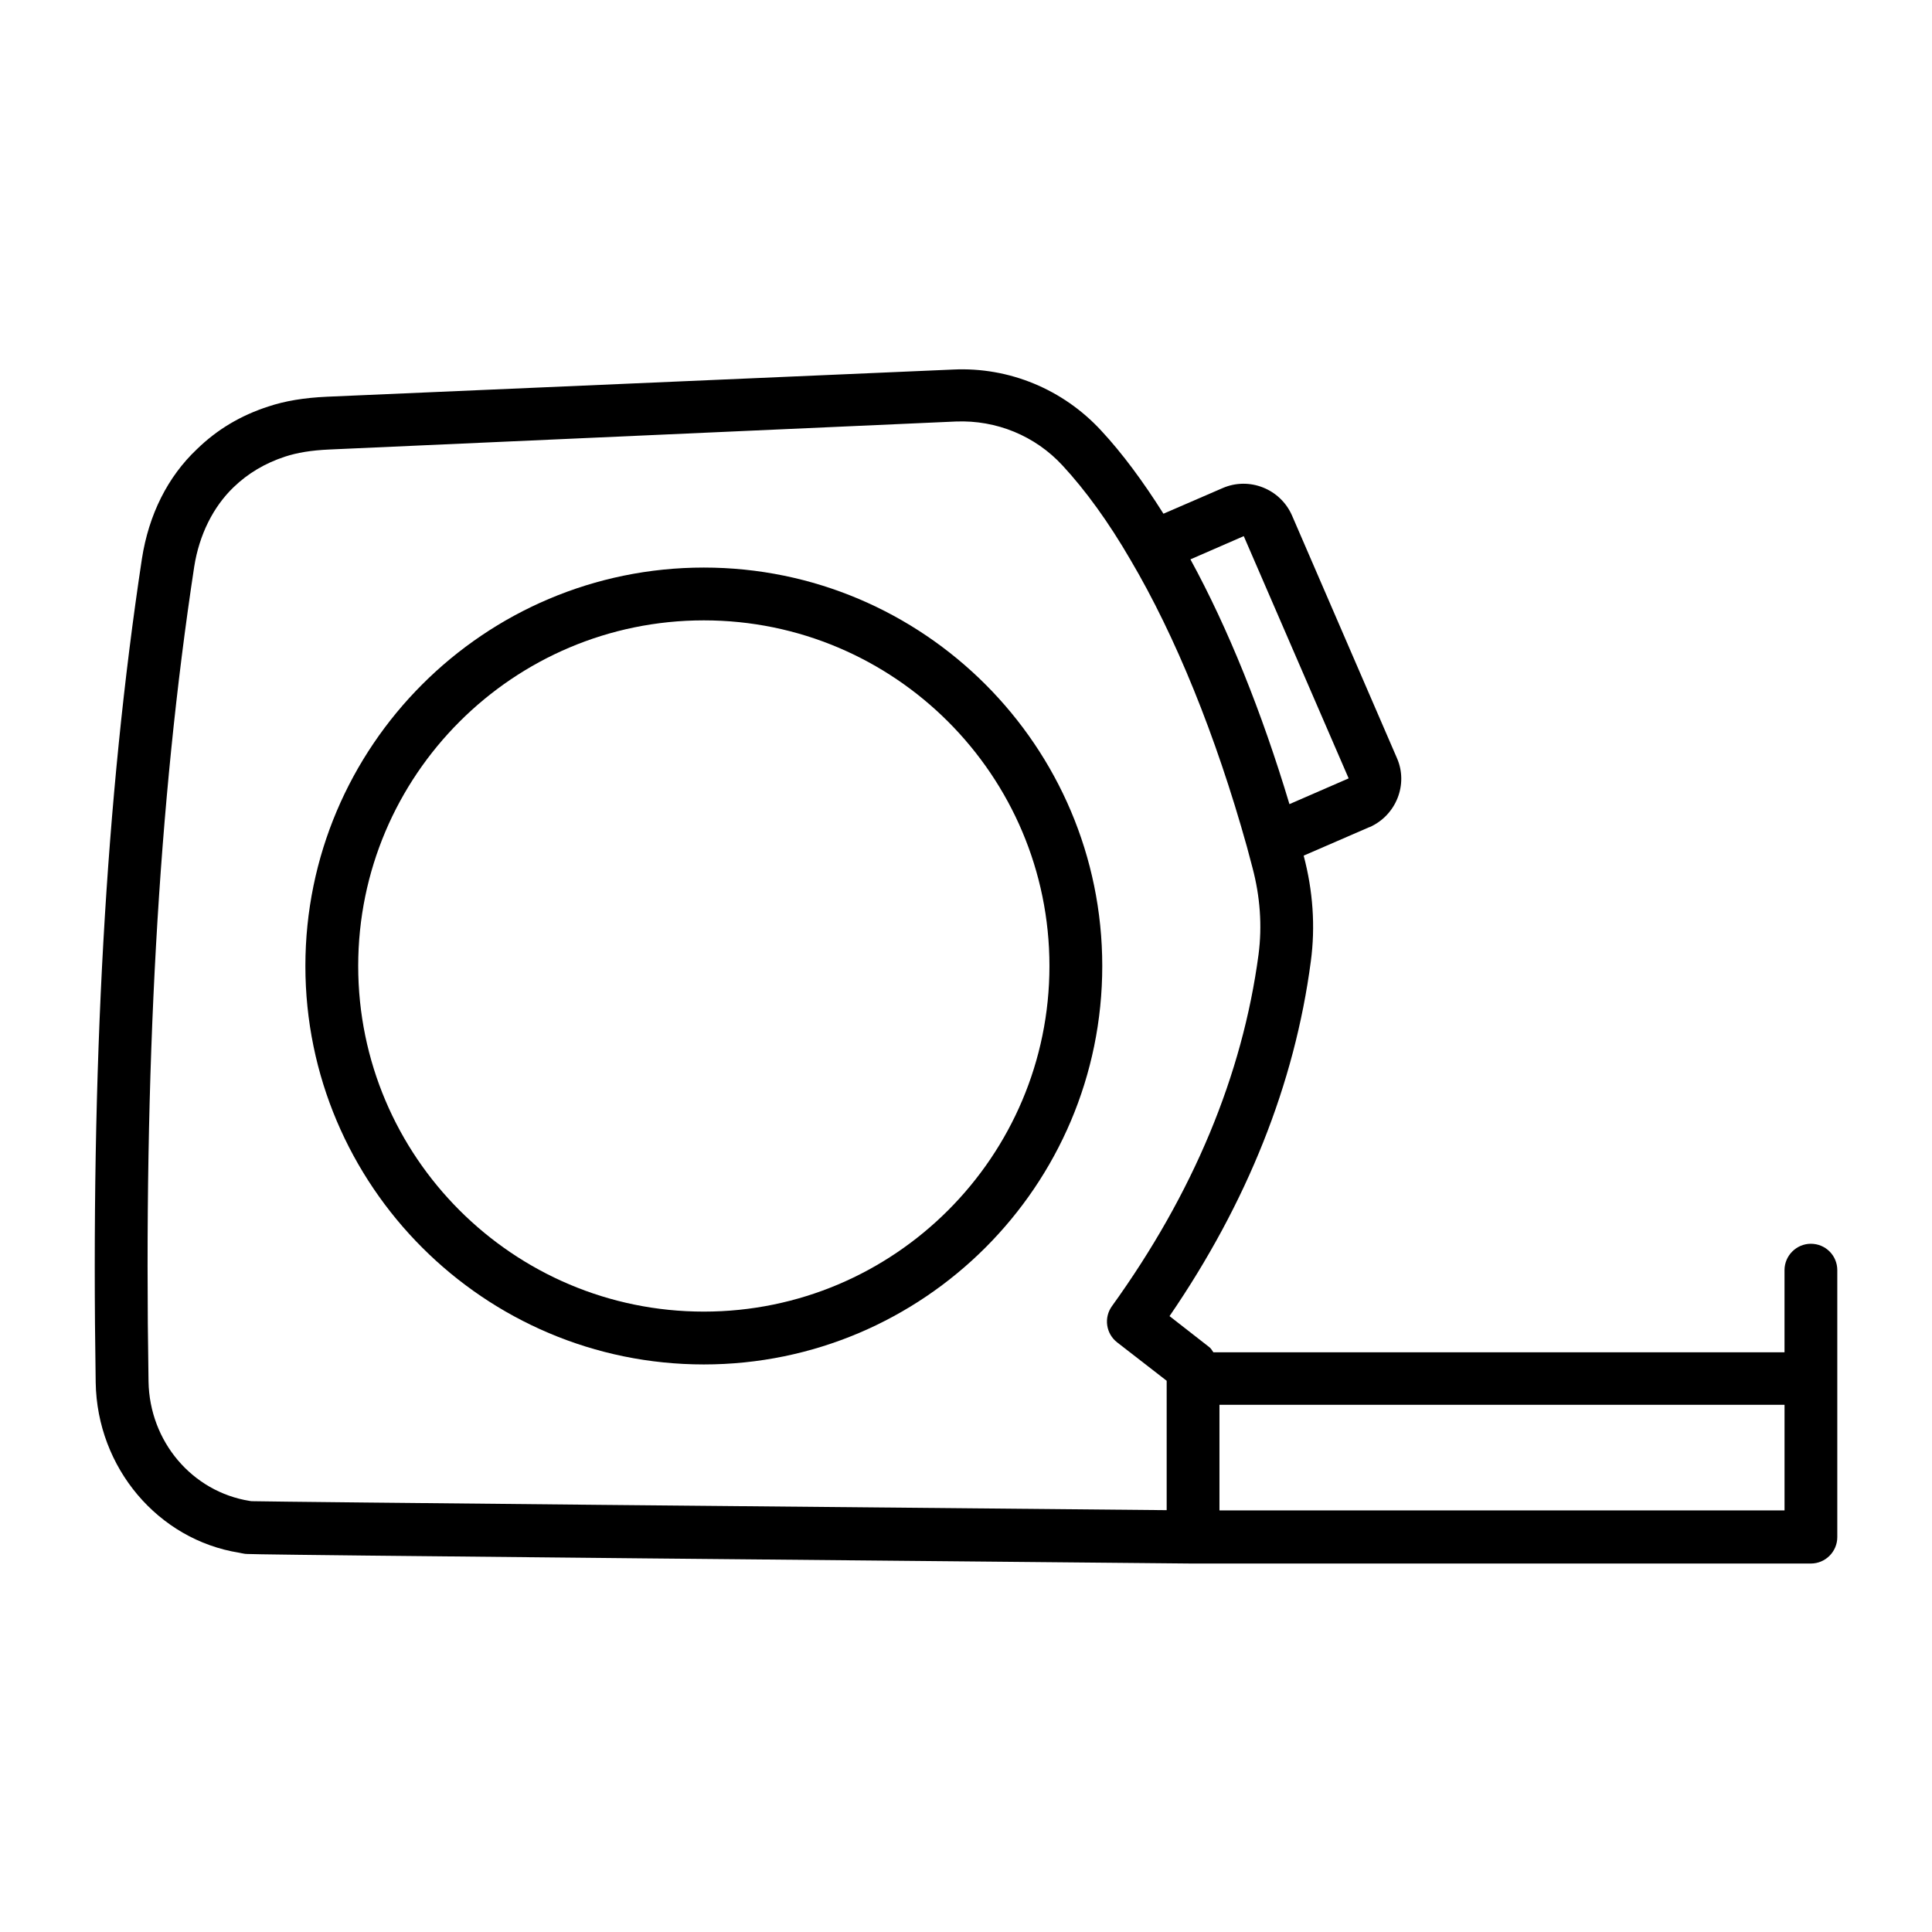
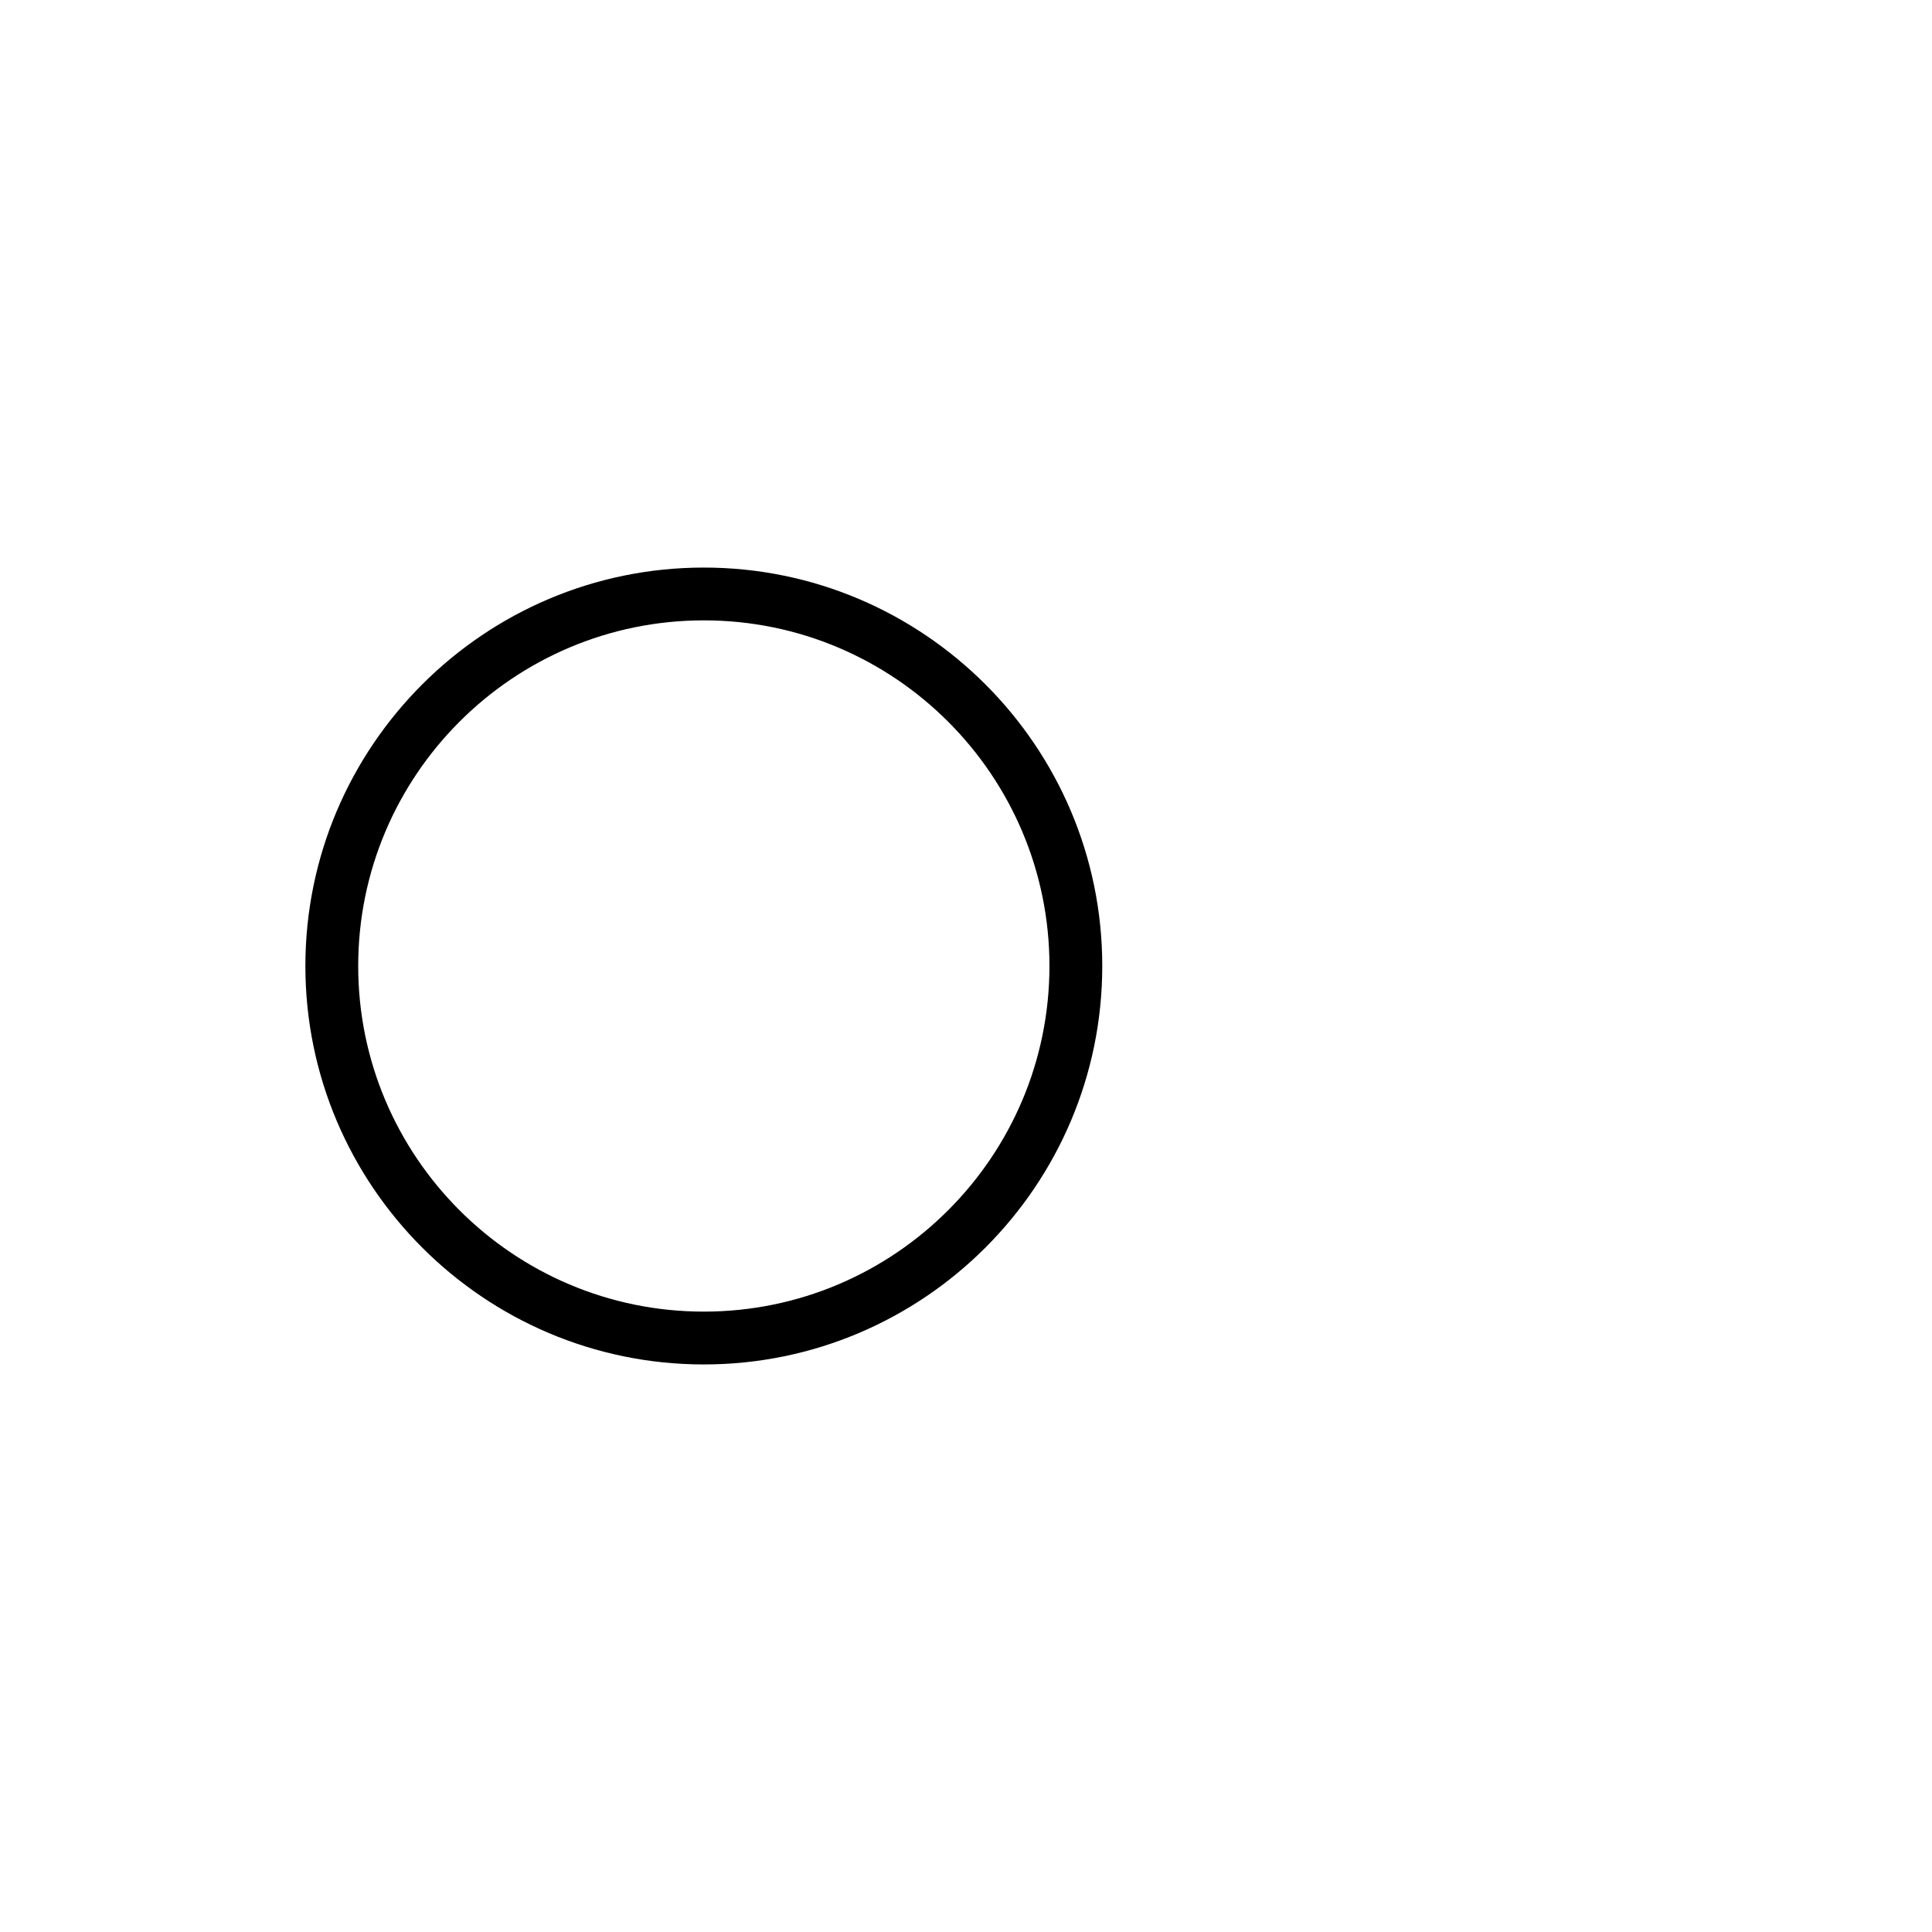
<svg xmlns="http://www.w3.org/2000/svg" fill="#000000" width="800px" height="800px" version="1.1" viewBox="144 144 512 512">
  <g>
    <path d="m330.52 294.41c-58.219 0-105.59 47.371-105.59 105.59s47.371 105.59 105.59 105.59 105.59-47.371 105.59-105.59-47.371-105.59-105.59-105.59zm0 197.18c-50.52 0-91.594-41.074-91.594-91.594s41.074-91.594 91.594-91.594c50.52-0.004 91.594 41.07 91.594 91.594 0 50.52-41.074 91.594-91.594 91.594z" />
-     <path d="m623.91 473.61c-3.848 0-6.996 3.148-6.996 6.996v21.762l-151.36 0.004c-0.352-0.488-0.629-1.051-1.121-1.398l-10.496-8.188c20.57-30.02 33.168-61.578 37.438-93.973 1.258-9.305 0.559-18.824-1.891-28.059l17.422-7.559h0.07c7.066-3.148 10.285-11.406 7.207-18.332l-27.781-64.234c-3.078-7.066-11.336-10.355-18.402-7.277l-15.676 6.789c-5.387-8.535-10.914-16.023-16.516-22.043-10.078-10.914-24.352-16.863-39.184-16.164l-165.97 7.203c-6.156 0.281-11.125 1.121-15.535 2.59-7.348 2.379-13.574 6.086-18.961 11.336-7.695 7.277-12.734 17.285-14.555 29.039-9.586 63.258-13.574 134.7-12.246 218.25 0.352 22.672 16.582 41.703 37.996 45.133 0.418 0.07 0.91 0.211 1.469 0.281 0.699 0.141 1.82 0.281 251.27 2.59h0.07l163.74-0.004c3.848 0 6.996-3.148 6.996-6.996v-70.742c0-3.918-3.148-7-6.996-7zm-150.3-187.53 27.781 64.164s0 0.07-0.07 0.07l-15.605 6.789c-7.348-24.492-16.305-46.672-26.238-64.867zm-20.43 258.13c-84.598-0.77-233.5-2.172-242.53-2.379-0.141 0-0.352-0.07-0.488-0.07-15.254-2.449-26.52-15.742-26.801-31.629-1.328-82.848 2.59-153.45 12.105-215.94 1.328-8.469 5.039-15.883 10.426-21.062 3.848-3.707 8.328-6.367 13.645-8.117 3.219-1.051 6.926-1.68 11.824-1.891l165.98-7.418c10.707-0.418 20.992 3.777 28.27 11.688 6.086 6.578 12.176 14.973 17.984 24.98 11.895 20.152 22.602 46.461 30.859 76.062l1.469 5.527c2.027 7.629 2.59 15.395 1.609 22.953-4.269 32.047-17.352 63.395-38.836 93.203-2.238 3.078-1.609 7.348 1.398 9.656l13.086 10.145zm163.74 0.07h-149.75v-27.988l149.75-0.004z" />
  </g>
</svg>